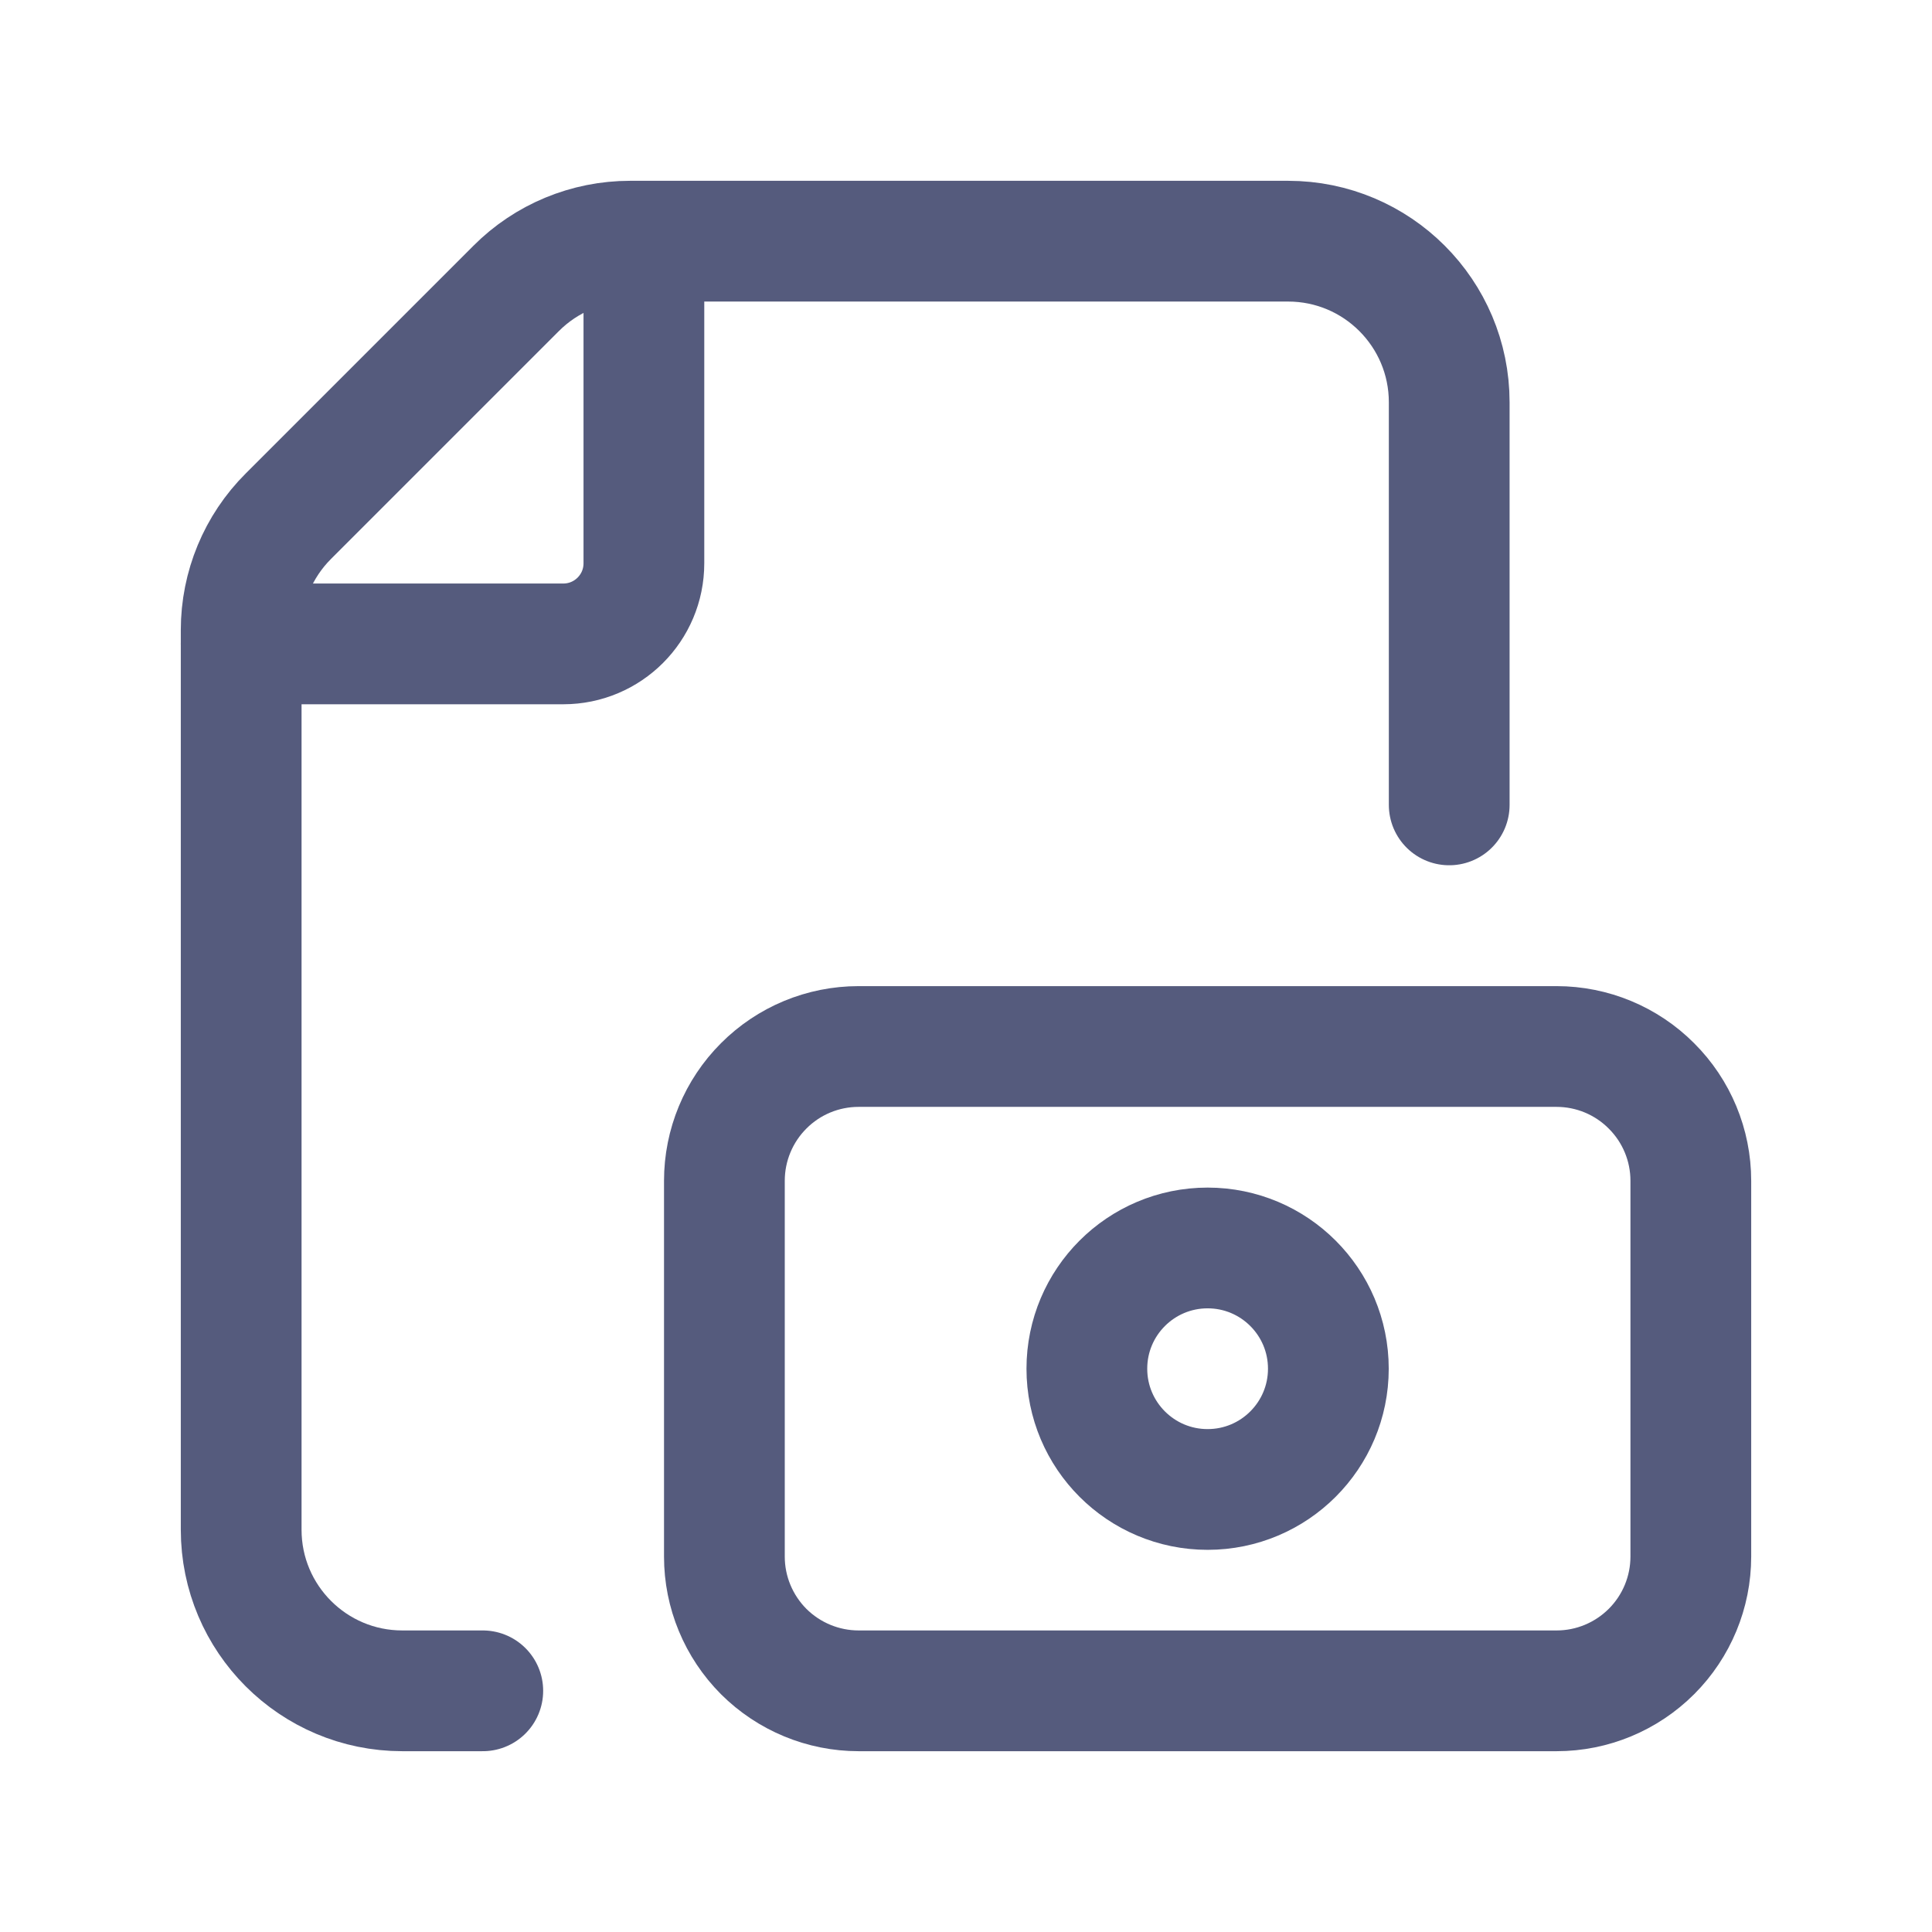
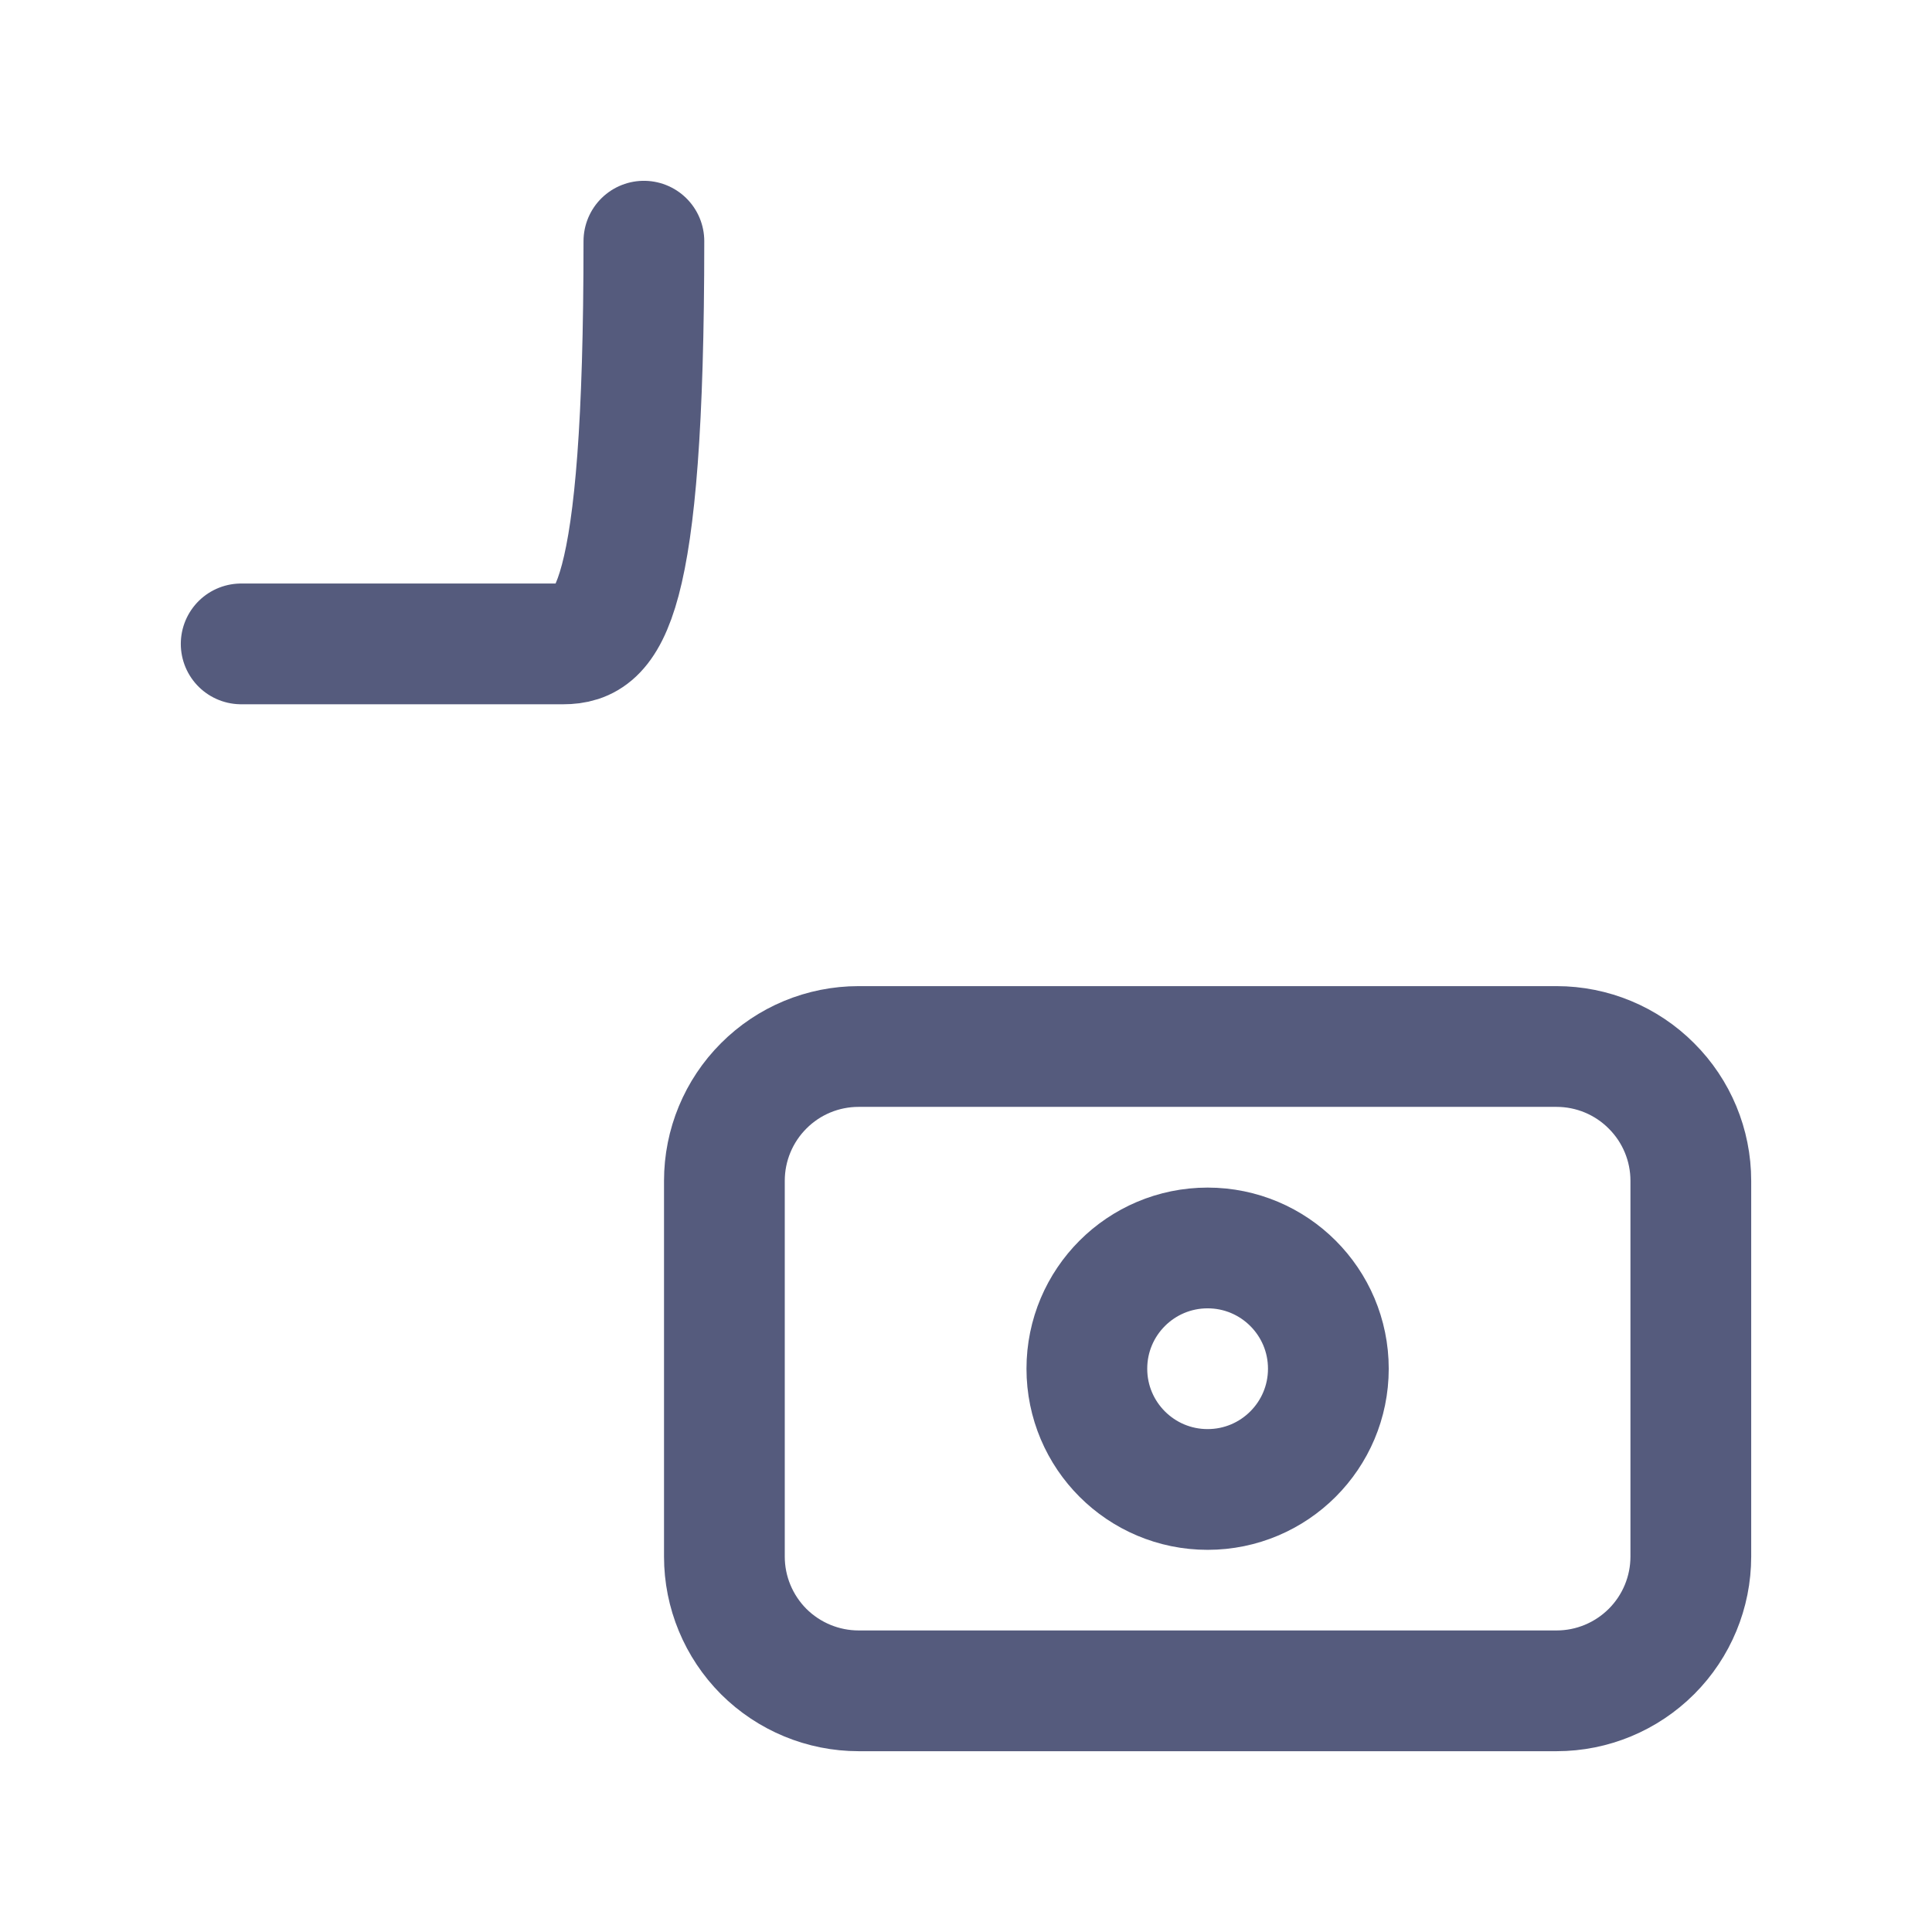
<svg xmlns="http://www.w3.org/2000/svg" width="18" height="18" viewBox="0 0 18 18" fill="none">
-   <path d="M5.999 2.247V5.248C5.999 5.663 5.663 5.999 5.248 5.999H2.247" stroke="#555B7D" stroke-width="1.125" stroke-linecap="round" stroke-linejoin="round" />
-   <path d="M4.498 15.753H3.748C2.919 15.753 2.247 15.081 2.247 14.252V5.87C2.247 5.472 2.405 5.09 2.687 4.809L4.809 2.687C5.09 2.405 5.472 2.247 5.87 2.247H12.001C12.83 2.247 13.502 2.919 13.502 3.748V7.499" stroke="#555B7D" stroke-width="1.125" stroke-linecap="round" stroke-linejoin="round" />
+   <path d="M5.999 2.247C5.999 5.663 5.663 5.999 5.248 5.999H2.247" stroke="#555B7D" stroke-width="1.125" stroke-linecap="round" stroke-linejoin="round" />
  <path fill-rule="evenodd" clip-rule="evenodd" d="M8 15.753H14.503C14.834 15.753 15.152 15.621 15.387 15.386C15.621 15.152 15.753 14.834 15.753 14.502V11.001C15.753 10.669 15.621 10.351 15.386 10.117C15.152 9.882 14.834 9.75 14.502 9.75H7.999C7.667 9.75 7.349 9.882 7.115 10.117C6.881 10.351 6.749 10.669 6.749 11.001V14.503C6.749 14.834 6.881 15.152 7.115 15.387C7.35 15.621 7.668 15.753 8 15.753Z" stroke="#555B7D" stroke-width="1.125" stroke-linecap="round" stroke-linejoin="round" />
  <circle cx="11.251" cy="12.752" r="1.125" stroke="#555B7D" stroke-width="1.125" stroke-linecap="round" stroke-linejoin="round" />
</svg>